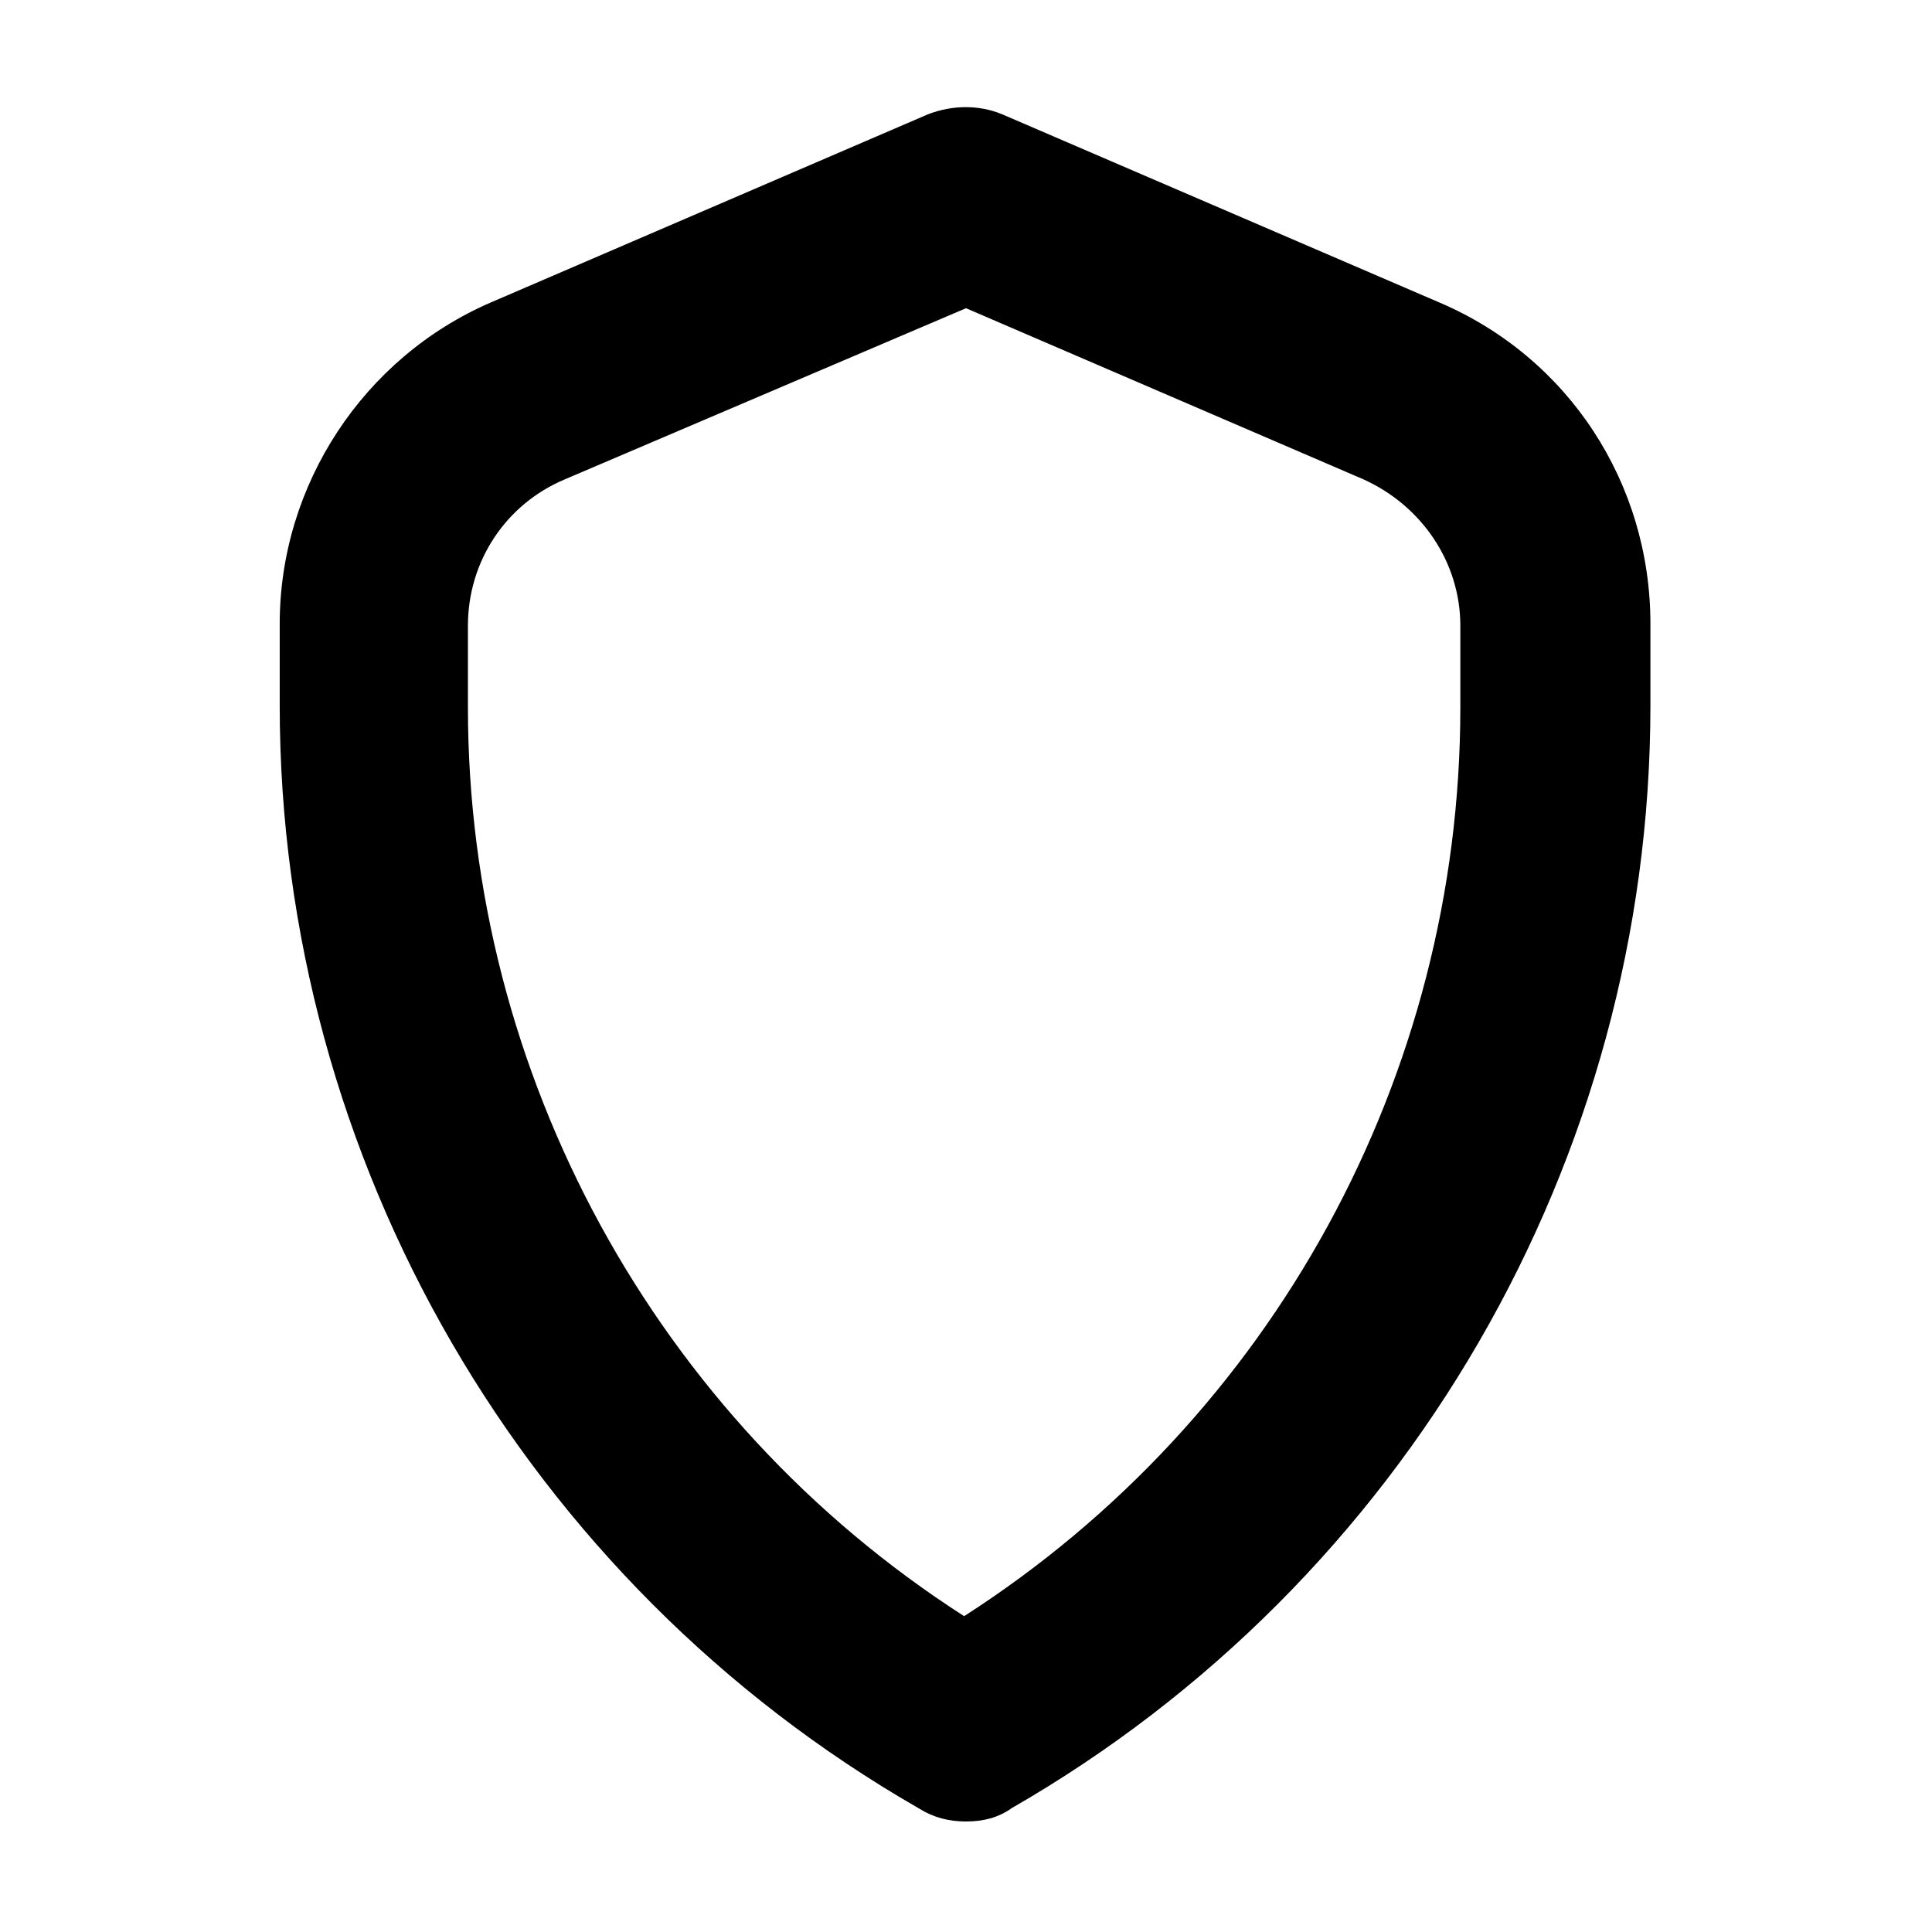
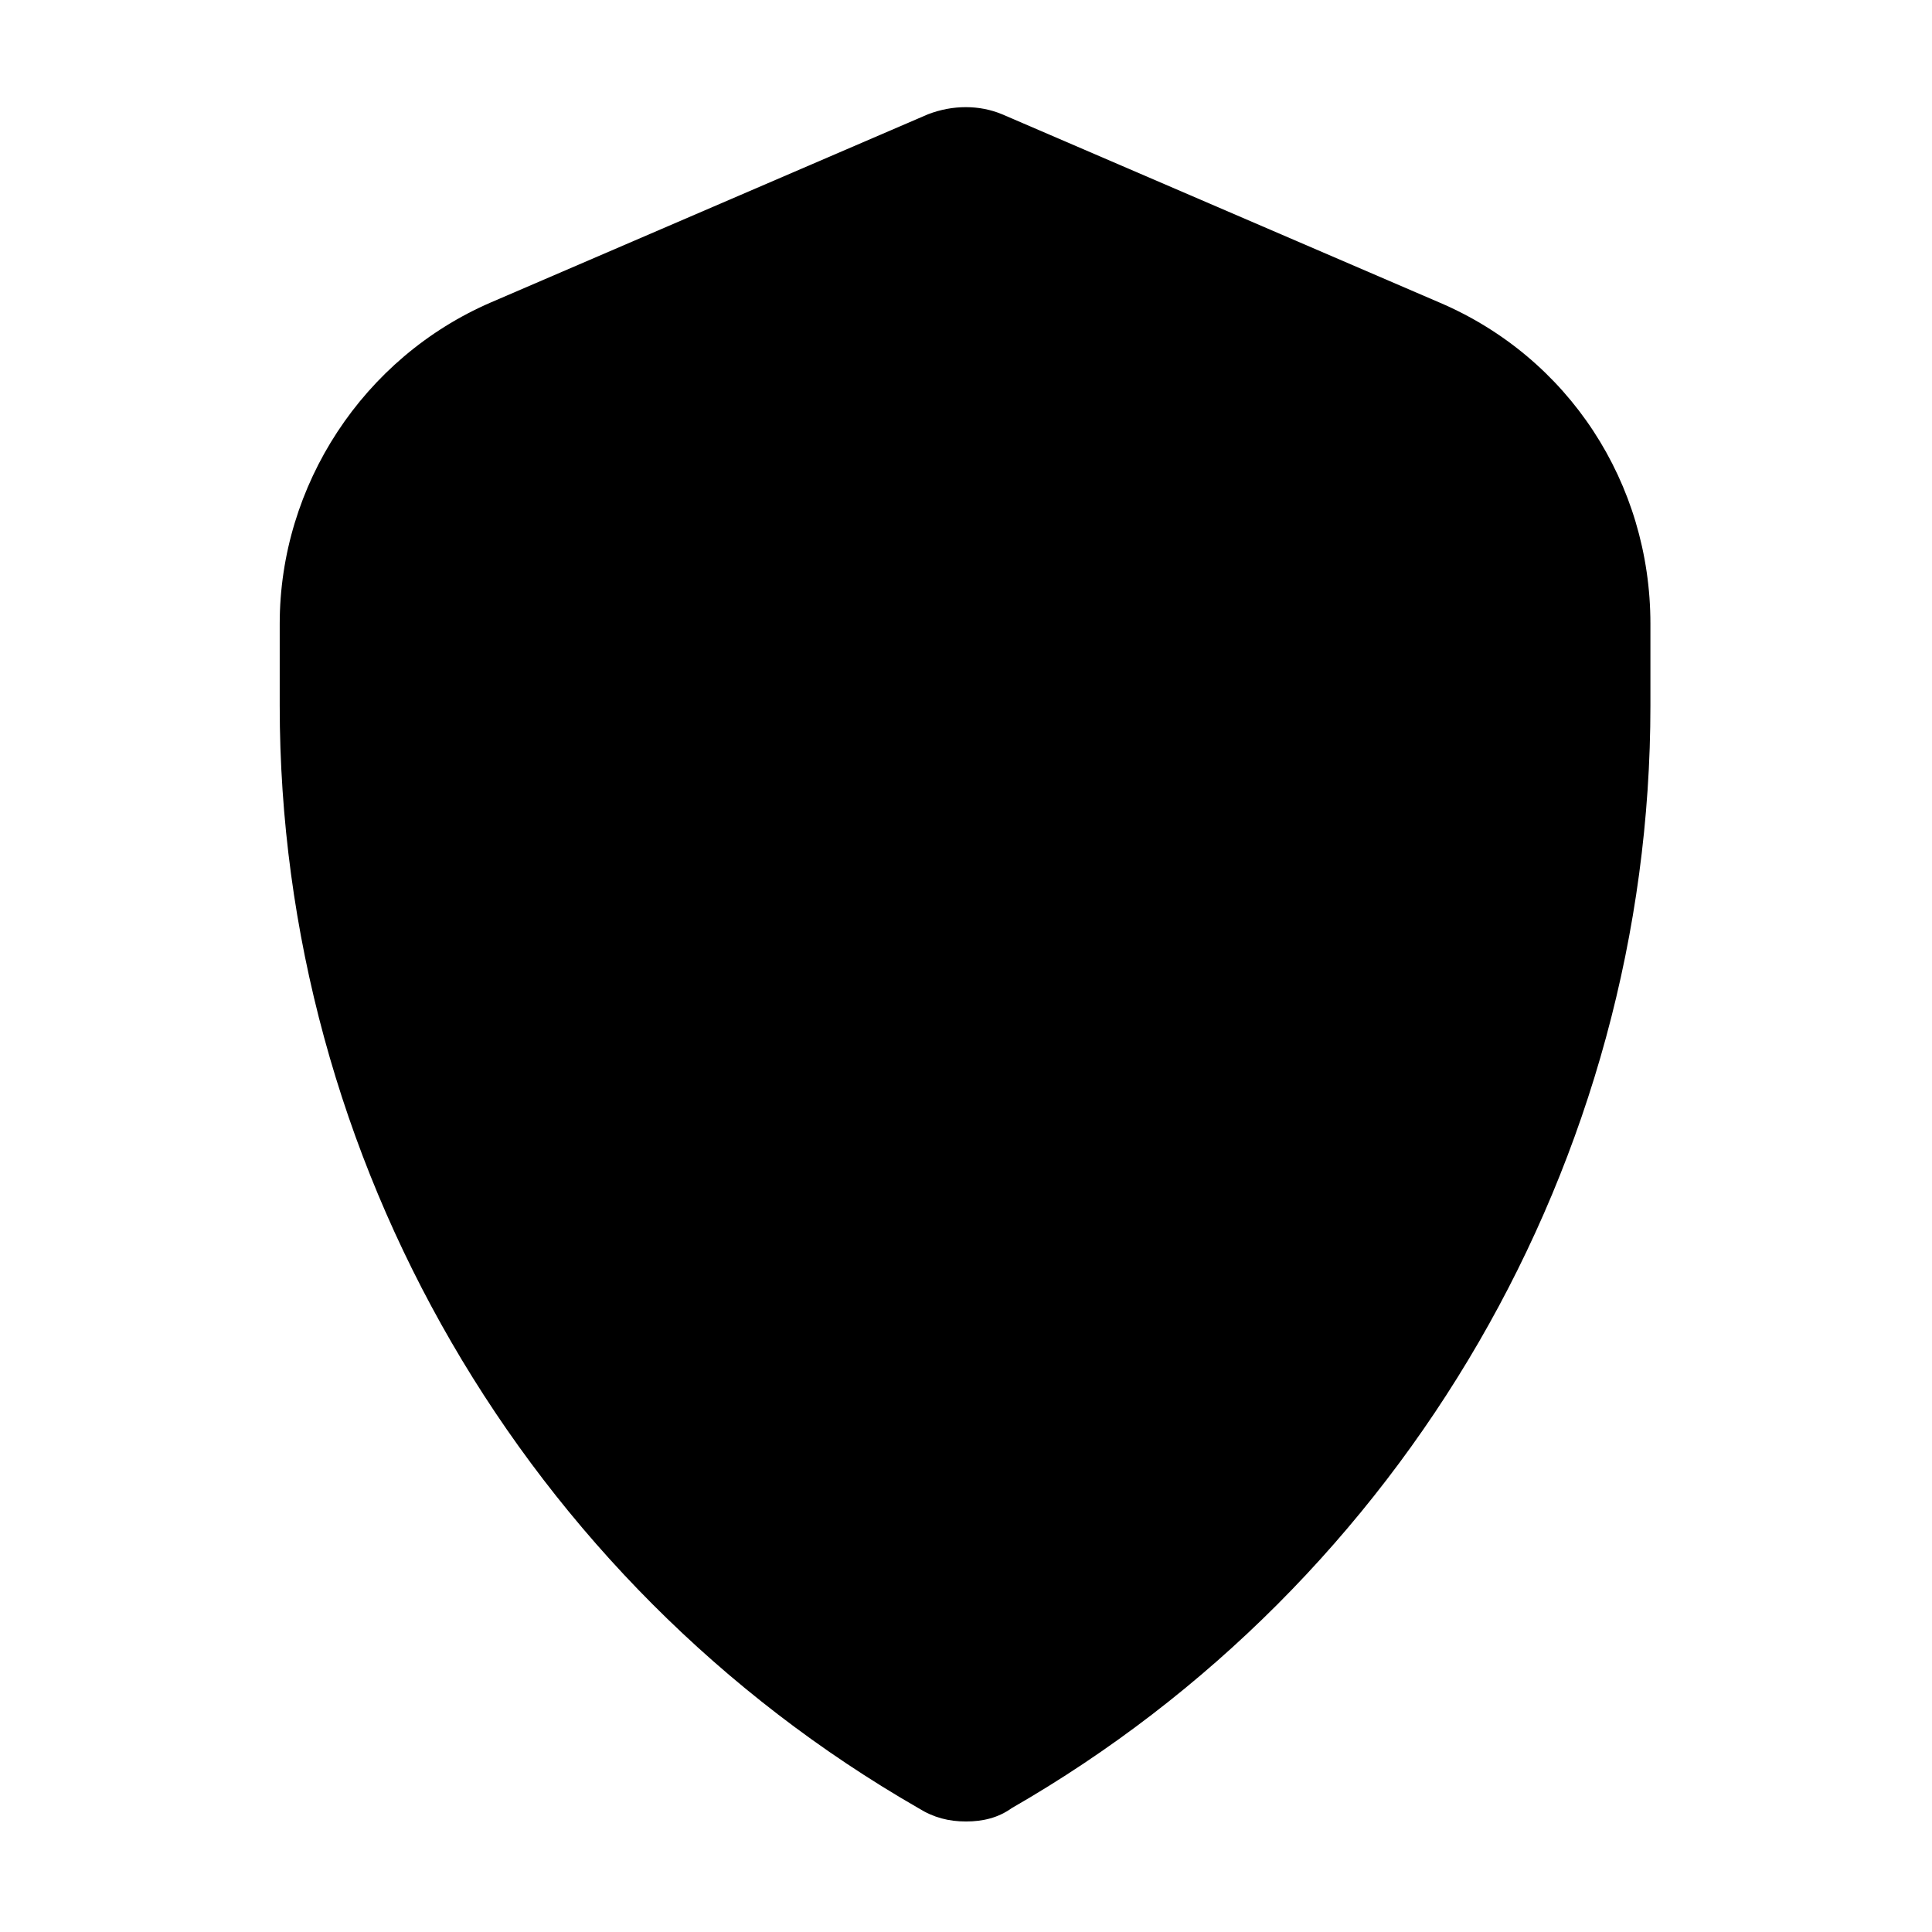
<svg xmlns="http://www.w3.org/2000/svg" fill="#000000" width="800px" height="800px" version="1.1" viewBox="144 144 512 512">
-   <path d="m400 626.71c-4.535 0-8.566-1.008-12.594-3.527-104.29-59.953-169.28-171.8-169.28-292.21v-21.664c0-36.777 22.168-70.535 55.922-85.145l115.88-49.879c6.551-2.519 13.602-2.519 19.648 0l115.88 49.879c34.258 14.609 55.922 47.863 55.922 85.145v21.664c0 120.41-64.992 232.26-169.28 292.21-3.523 2.523-7.555 3.527-12.086 3.527zm0-401.03-106.3 45.344c-15.617 6.551-25.695 21.664-25.695 38.793v21.664c0 97.234 49.879 188.43 131.5 240.82 81.617-52.395 131.5-143.08 131.5-240.82v-21.664c0-16.625-10.078-31.738-25.695-38.793z" />
+   <path d="m400 626.71c-4.535 0-8.566-1.008-12.594-3.527-104.29-59.953-169.28-171.8-169.28-292.21v-21.664c0-36.777 22.168-70.535 55.922-85.145l115.88-49.879c6.551-2.519 13.602-2.519 19.648 0l115.88 49.879c34.258 14.609 55.922 47.863 55.922 85.145v21.664c0 120.41-64.992 232.26-169.28 292.21-3.523 2.523-7.555 3.527-12.086 3.527zm0-401.03-106.3 45.344c-15.617 6.551-25.695 21.664-25.695 38.793v21.664v-21.664c0-16.625-10.078-31.738-25.695-38.793z" />
</svg>